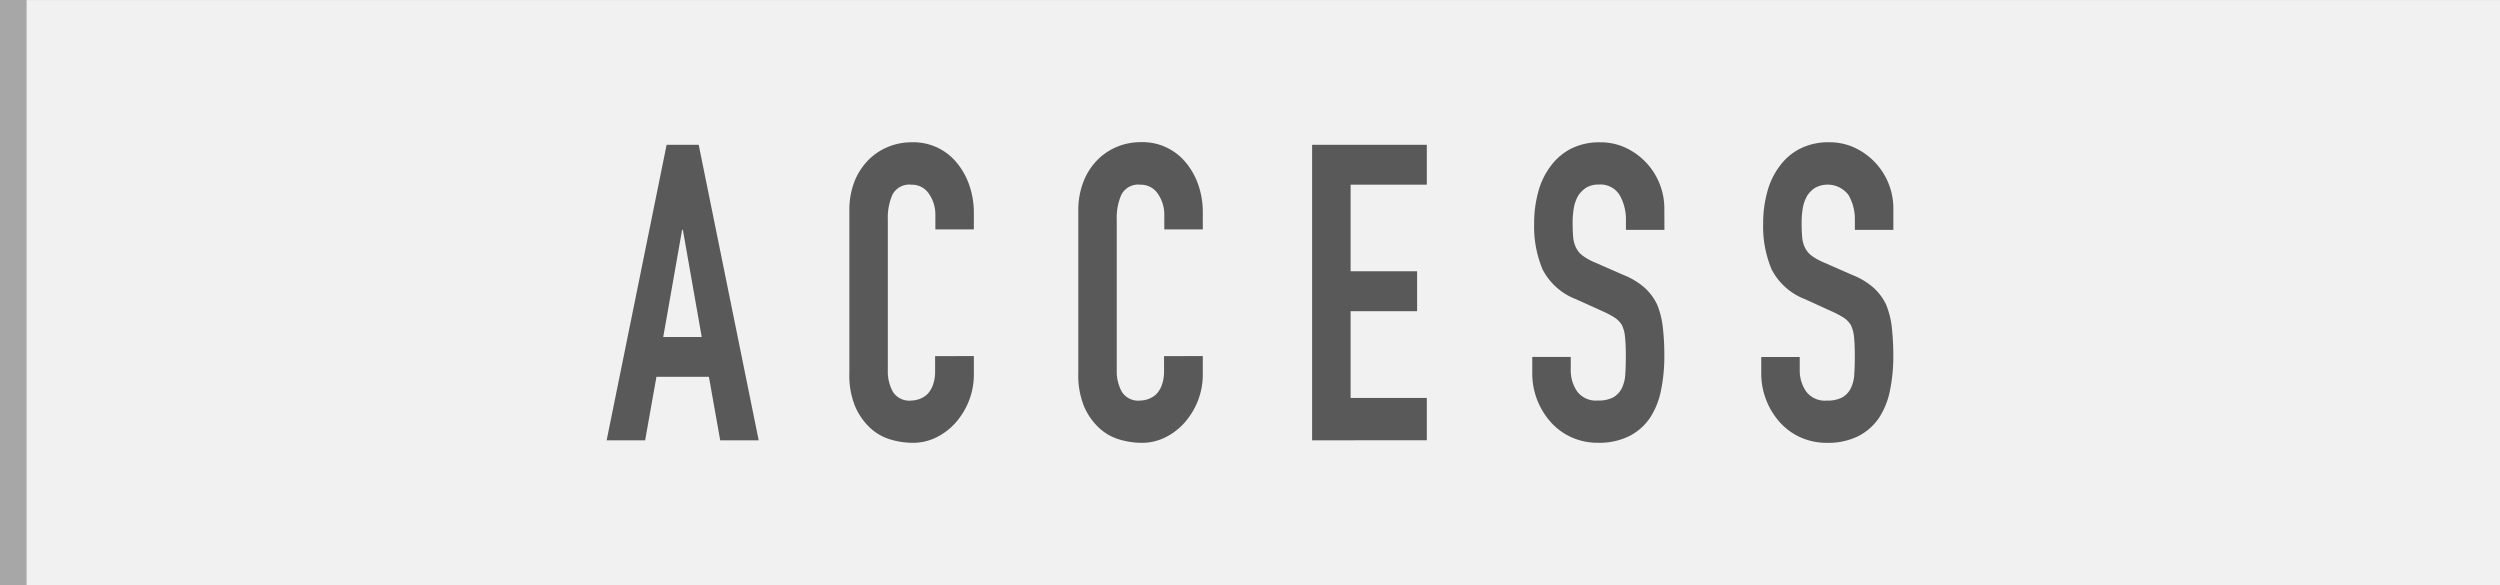
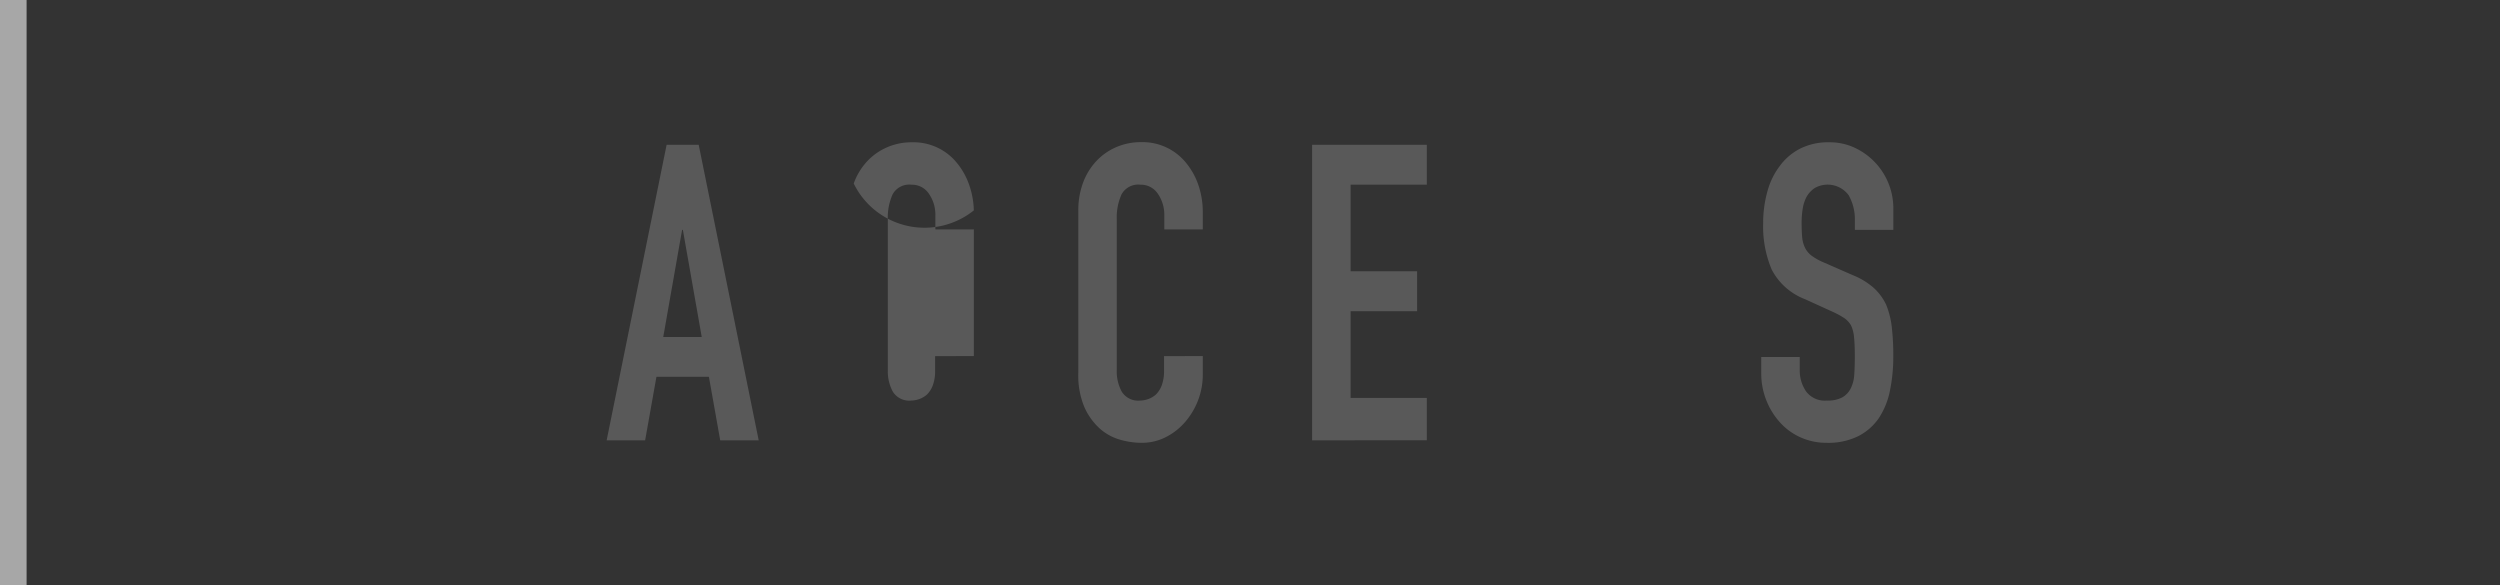
<svg xmlns="http://www.w3.org/2000/svg" id="レイヤー1" width="94" height="22" viewBox="0 0 94 22">
  <rect x="0" y="0" width="94" height="22" fill="#333333" stroke="none" />
  <defs>
    <style>.cls-1{fill:#f1f1f1;}.cls-2{fill:#a7a7a7;}.cls-3{fill:#595959;}</style>
  </defs>
-   <rect class="cls-1" y="0.001" width="94" height="21.999" />
  <rect class="cls-2" width="1" height="22" />
  <path class="cls-3" d="M22.81,16.556,25.065,5.444h1.206l2.256,11.112H27.08l-.425-2.388H24.682l-.425,2.388Zm3.575-3.886-.709-4.027h-.029l-.709,4.027Z" />
-   <path class="cls-3" d="M36.617,13.388v.687a2.694,2.694,0,0,1-.177.975,2.754,2.754,0,0,1-.49.82,2.369,2.369,0,0,1-.73.569,1.971,1.971,0,0,1-.9.211,2.965,2.965,0,0,1-.837-.125,1.92,1.92,0,0,1-.766-.437,2.407,2.407,0,0,1-.561-.8,3.081,3.081,0,0,1-.22-1.256V7.91A2.962,2.962,0,0,1,32.1,6.9a2.432,2.432,0,0,1,.483-.811,2.231,2.231,0,0,1,.745-.539,2.3,2.3,0,0,1,.957-.2,2.1,2.1,0,0,1,1.66.734,2.661,2.661,0,0,1,.49.85A3.134,3.134,0,0,1,36.617,8v.625H35.17V8.1a1.376,1.376,0,0,0-.241-.812.761.761,0,0,0-.653-.343.714.714,0,0,0-.716.367,2.118,2.118,0,0,0-.178.928v5.682a1.581,1.581,0,0,0,.192.811.728.728,0,0,0,.688.328.952.952,0,0,0,.3-.055.884.884,0,0,0,.3-.179.968.968,0,0,0,.213-.343,1.514,1.514,0,0,0,.085-.547v-.546Z" />
+   <path class="cls-3" d="M36.617,13.388v.687V7.91A2.962,2.962,0,0,1,32.1,6.9a2.432,2.432,0,0,1,.483-.811,2.231,2.231,0,0,1,.745-.539,2.3,2.3,0,0,1,.957-.2,2.1,2.1,0,0,1,1.66.734,2.661,2.661,0,0,1,.49.85A3.134,3.134,0,0,1,36.617,8v.625H35.17V8.1a1.376,1.376,0,0,0-.241-.812.761.761,0,0,0-.653-.343.714.714,0,0,0-.716.367,2.118,2.118,0,0,0-.178.928v5.682a1.581,1.581,0,0,0,.192.811.728.728,0,0,0,.688.328.952.952,0,0,0,.3-.055.884.884,0,0,0,.3-.179.968.968,0,0,0,.213-.343,1.514,1.514,0,0,0,.085-.547v-.546Z" />
  <path class="cls-3" d="M45.225,13.388v.687a2.694,2.694,0,0,1-.177.975,2.754,2.754,0,0,1-.49.82,2.369,2.369,0,0,1-.73.569,1.974,1.974,0,0,1-.9.211,2.977,2.977,0,0,1-.838-.125,1.927,1.927,0,0,1-.766-.437,2.391,2.391,0,0,1-.56-.8,3.081,3.081,0,0,1-.22-1.256V7.91a2.962,2.962,0,0,1,.17-1.015,2.416,2.416,0,0,1,.483-.811,2.237,2.237,0,0,1,.744-.539,2.308,2.308,0,0,1,.958-.2,2.1,2.1,0,0,1,1.66.734,2.661,2.661,0,0,1,.49.85A3.134,3.134,0,0,1,45.225,8v.625H43.778V8.1a1.383,1.383,0,0,0-.241-.812.761.761,0,0,0-.653-.343.714.714,0,0,0-.716.367,2.118,2.118,0,0,0-.178.928v5.682a1.581,1.581,0,0,0,.192.811.727.727,0,0,0,.688.328.952.952,0,0,0,.3-.055.893.893,0,0,0,.3-.179.968.968,0,0,0,.213-.343,1.536,1.536,0,0,0,.085-.547v-.546Z" />
  <path class="cls-3" d="M49.335,16.556V5.444h4.313v1.5H50.783V10.2h2.5v1.5h-2.5v3.262h2.865v1.592Z" />
  <path class="cls-3" d="M71.19,8.643H69.743V8.284a1.829,1.829,0,0,0-.234-.944.983.983,0,0,0-1.27-.273,1,1,0,0,0-.3.312,1.41,1.41,0,0,0-.156.461,3.333,3.333,0,0,0-.042.538c0,.218.007.4.021.546a1.121,1.121,0,0,0,.106.39.84.84,0,0,0,.249.3,2.168,2.168,0,0,0,.447.25l1.106.484a2.706,2.706,0,0,1,.781.475,2.056,2.056,0,0,1,.468.633,3.187,3.187,0,0,1,.213.85,9.458,9.458,0,0,1,.056,1.085,6.275,6.275,0,0,1-.127,1.3,2.889,2.889,0,0,1-.412,1.023,2.087,2.087,0,0,1-.78.686,2.533,2.533,0,0,1-1.178.25,2.377,2.377,0,0,1-.979-.2,2.3,2.3,0,0,1-.78-.562,2.746,2.746,0,0,1-.709-1.873v-.593h1.447v.5a1.39,1.39,0,0,0,.234.788.875.875,0,0,0,.787.351,1.172,1.172,0,0,0,.575-.117.8.8,0,0,0,.319-.336,1.315,1.315,0,0,0,.135-.523c.014-.2.021-.429.021-.678,0-.291-.009-.531-.028-.718a1.328,1.328,0,0,0-.114-.453.849.849,0,0,0-.262-.281,3.322,3.322,0,0,0-.433-.234L67.87,11.25a2.36,2.36,0,0,1-1.255-1.116,4.166,4.166,0,0,1-.32-1.741,4.377,4.377,0,0,1,.157-1.186,2.775,2.775,0,0,1,.468-.967,2.17,2.17,0,0,1,.759-.648,2.339,2.339,0,0,1,1.1-.242,2.213,2.213,0,0,1,.987.219A2.515,2.515,0,0,1,71.19,7.863Z" />
-   <path class="cls-3" d="M62.583,8.643H61.135V8.284A1.829,1.829,0,0,0,60.9,7.34a.839.839,0,0,0-.787-.4.848.848,0,0,0-.483.125.983.983,0,0,0-.3.312,1.411,1.411,0,0,0-.157.461,3.333,3.333,0,0,0-.042.538c0,.218.007.4.021.546a1.1,1.1,0,0,0,.107.39.827.827,0,0,0,.248.3,2.168,2.168,0,0,0,.447.25l1.107.484a2.714,2.714,0,0,1,.78.475,2.04,2.04,0,0,1,.468.633,3.187,3.187,0,0,1,.213.85,9.22,9.22,0,0,1,.057,1.085,6.272,6.272,0,0,1-.128,1.3,2.87,2.87,0,0,1-.412,1.023,2.079,2.079,0,0,1-.78.686,2.533,2.533,0,0,1-1.178.25,2.377,2.377,0,0,1-.979-.2,2.319,2.319,0,0,1-.78-.562,2.746,2.746,0,0,1-.709-1.873v-.593h1.447v.5a1.39,1.39,0,0,0,.234.788.876.876,0,0,0,.787.351,1.172,1.172,0,0,0,.575-.117.8.8,0,0,0,.319-.336,1.315,1.315,0,0,0,.135-.523c.014-.2.021-.429.021-.678,0-.291-.009-.531-.028-.718a1.328,1.328,0,0,0-.114-.453.839.839,0,0,0-.262-.281,3.322,3.322,0,0,0-.433-.234l-1.035-.468a2.359,2.359,0,0,1-1.256-1.116,4.166,4.166,0,0,1-.319-1.741,4.417,4.417,0,0,1,.156-1.186,2.792,2.792,0,0,1,.468-.967,2.188,2.188,0,0,1,.759-.648,2.341,2.341,0,0,1,1.1-.242,2.212,2.212,0,0,1,.986.219,2.518,2.518,0,0,1,1.426,2.294Z" />
</svg>